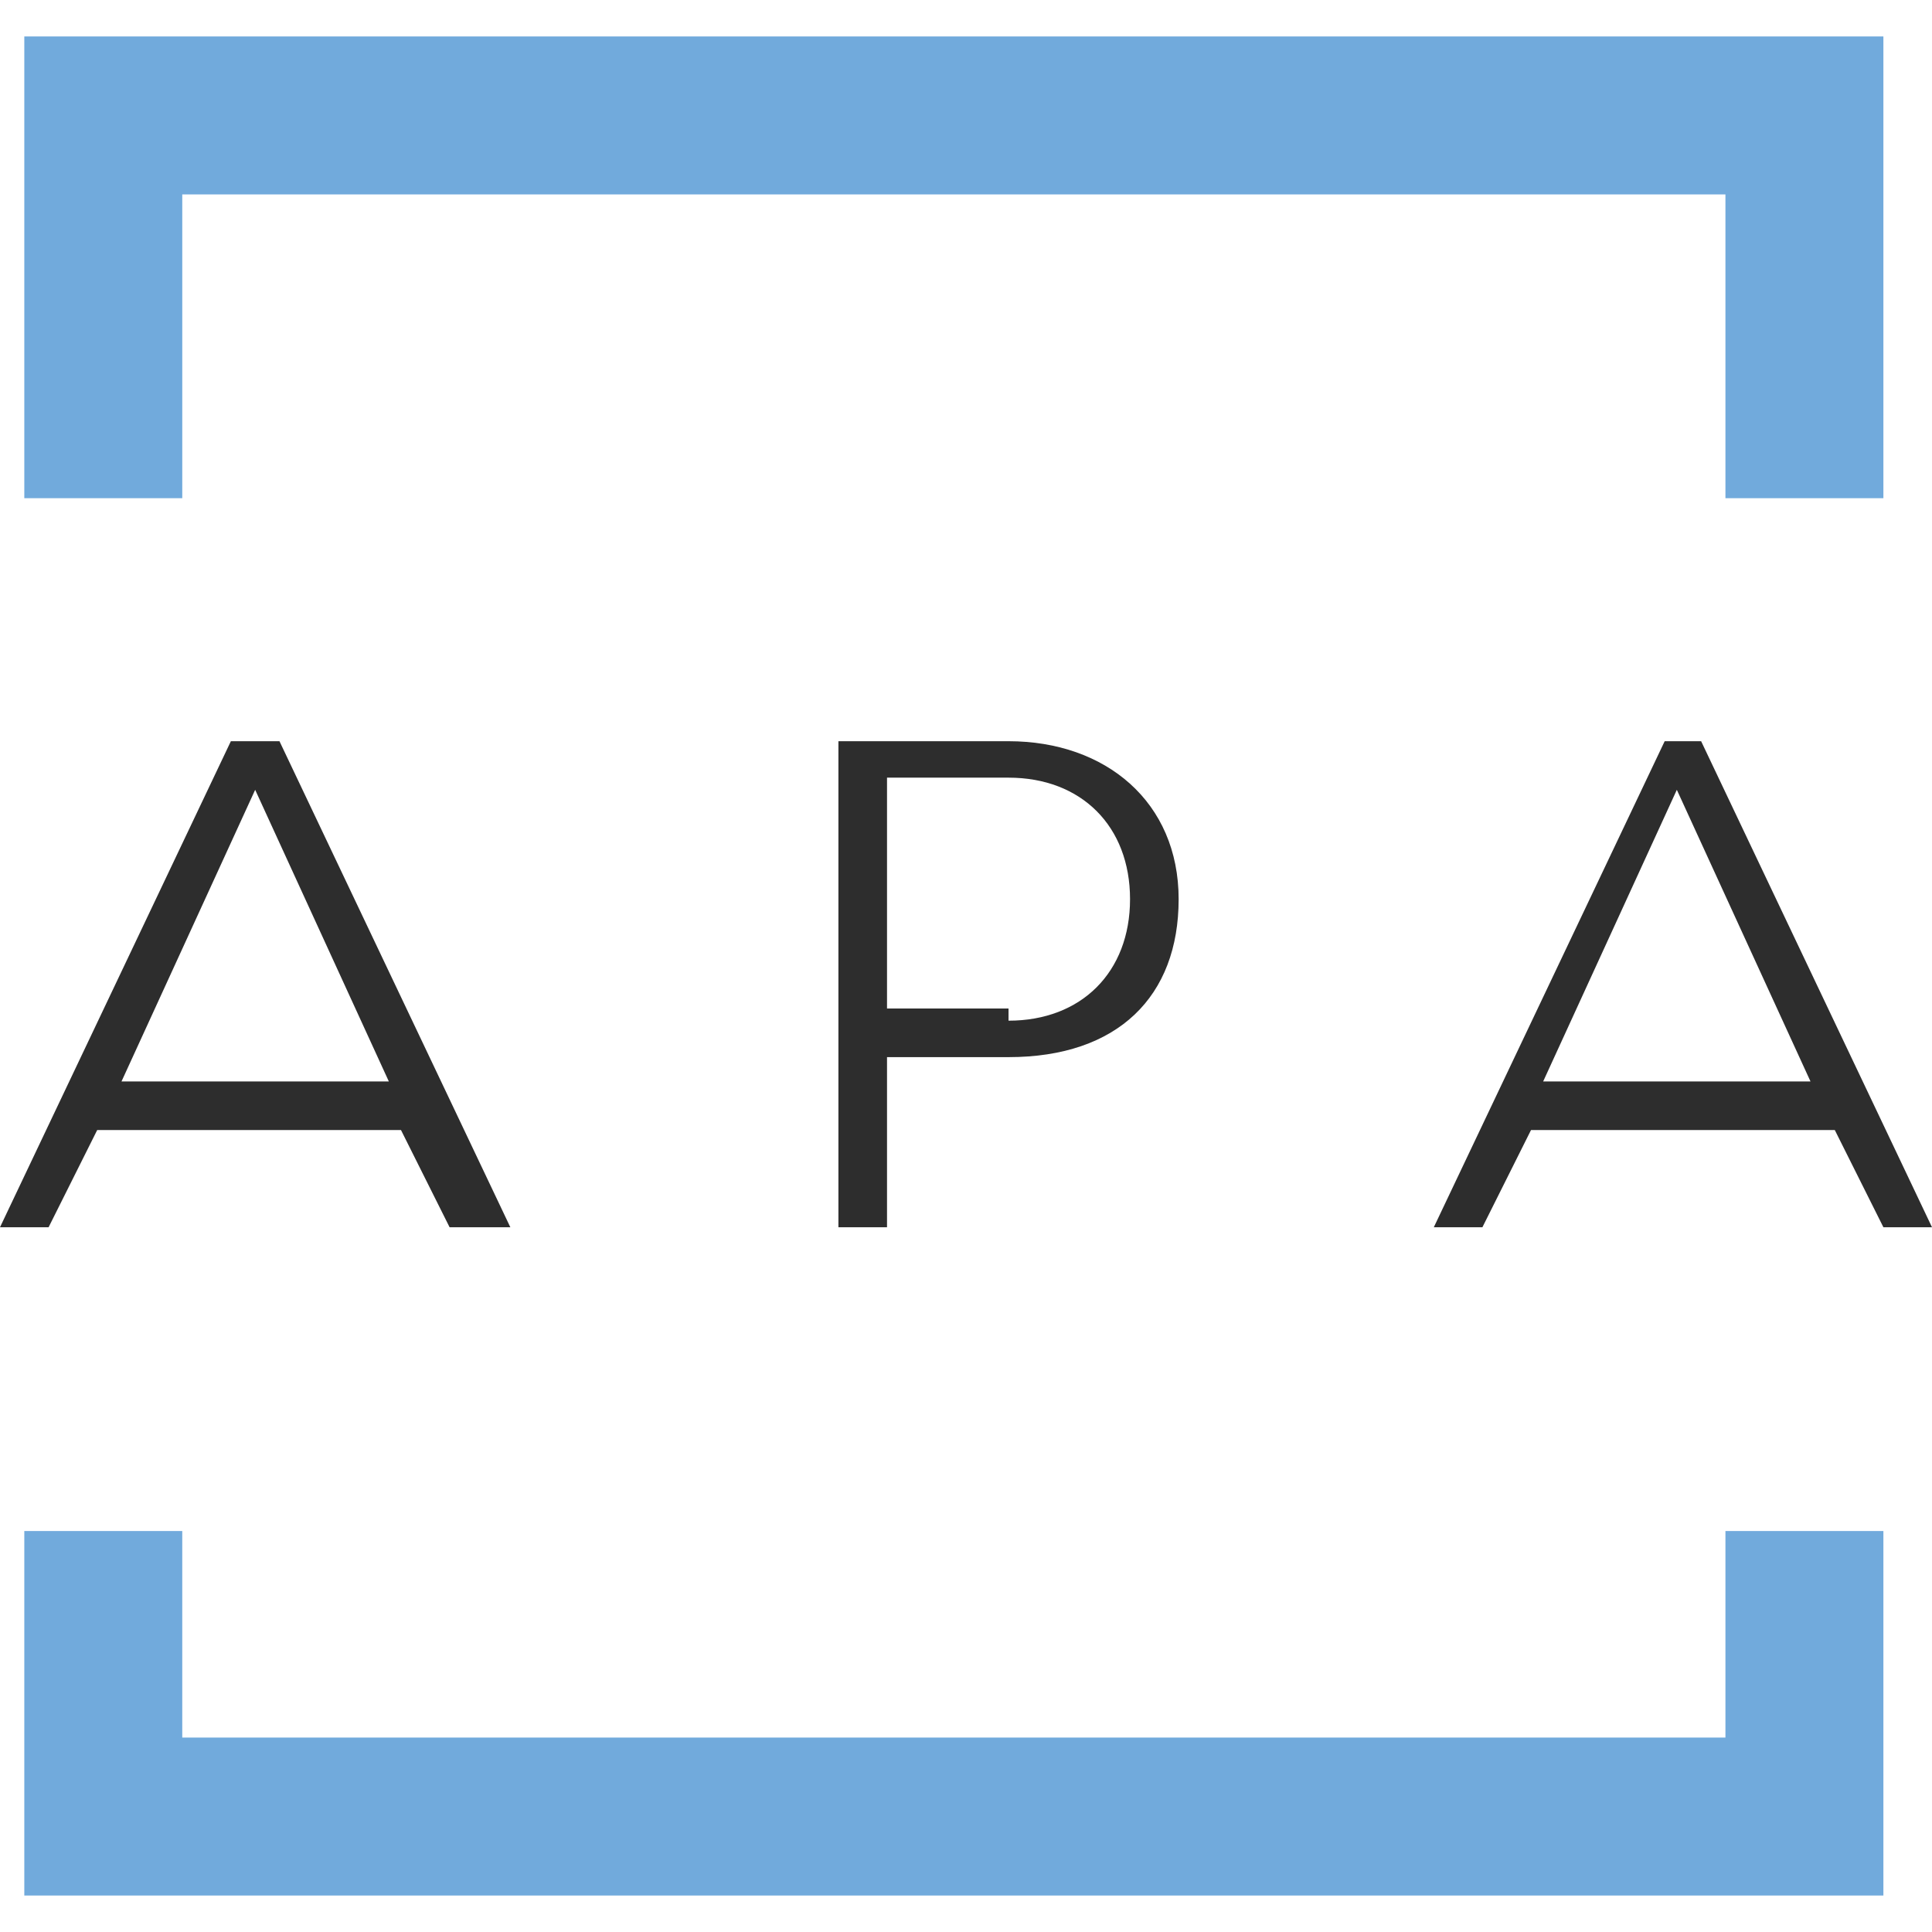
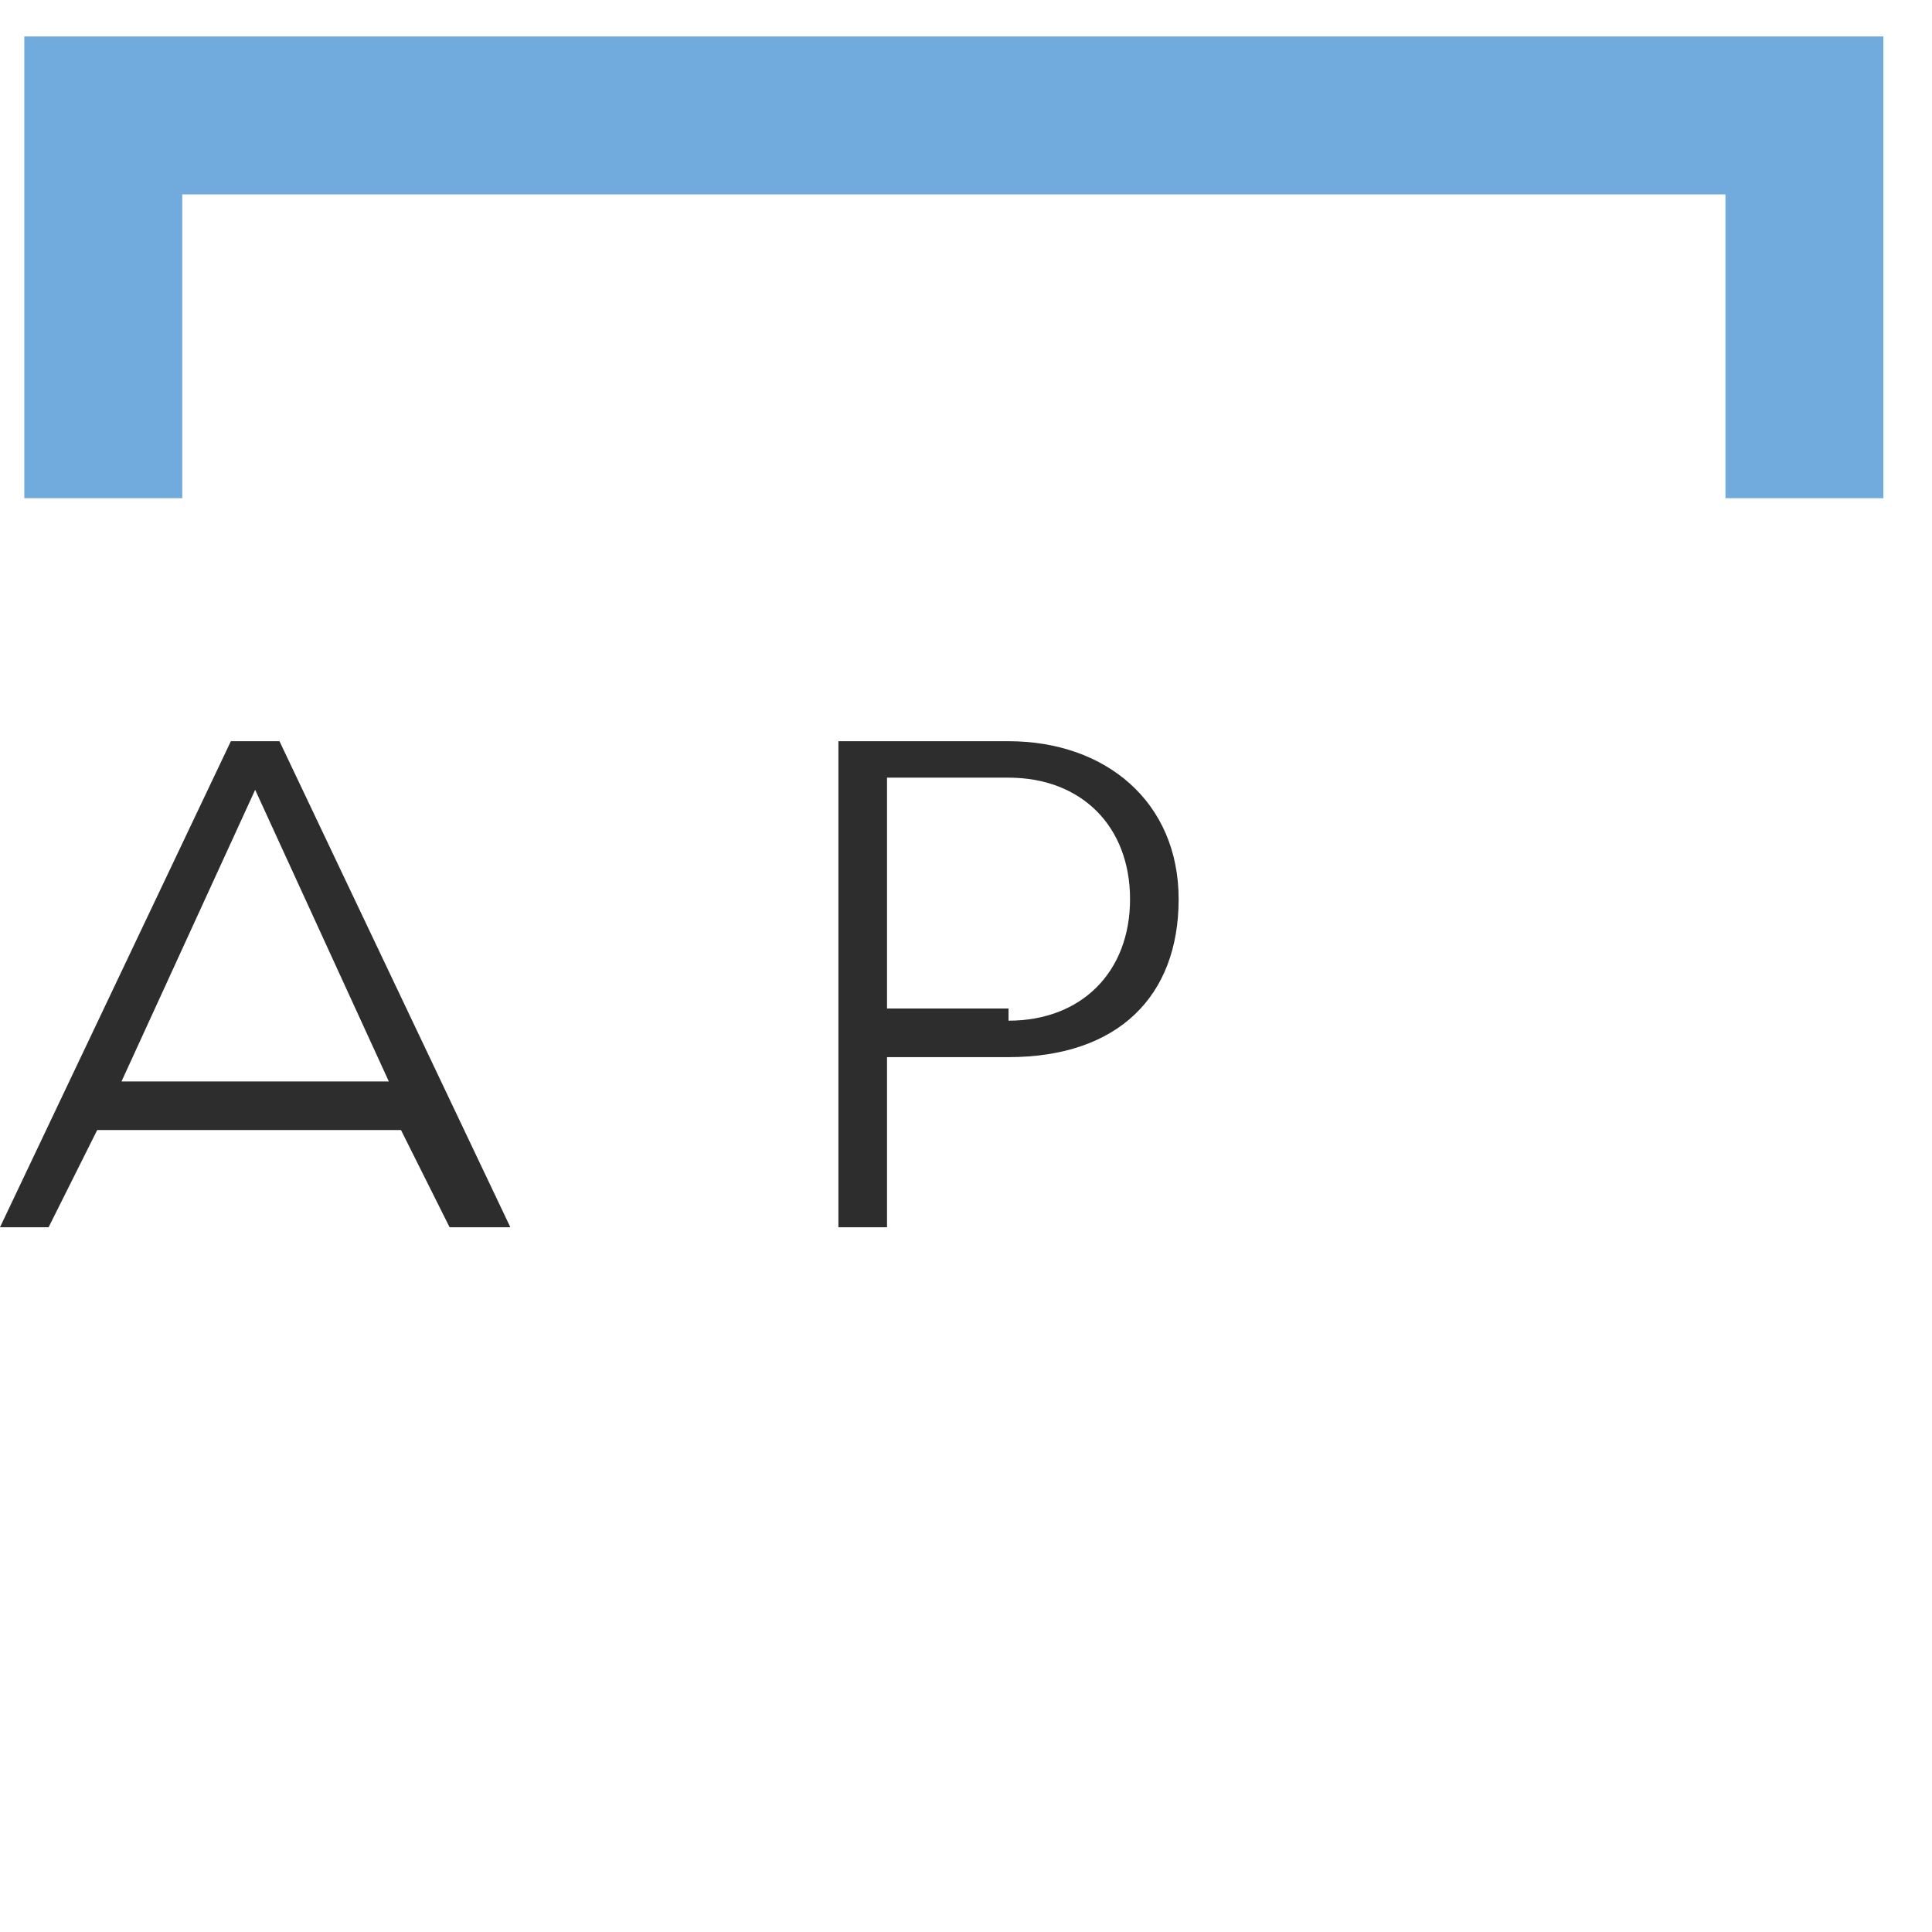
<svg xmlns="http://www.w3.org/2000/svg" data-bbox="0 0.3 15.9 15.3" viewBox="0 0 15.9 15.9" data-type="color">
  <g>
-     <path fill="#71aadc" d="M14.2 14.3H1.5v-1.7H.2v3h15.3v-3h-1.3v1.7z" data-color="1" />
-     <path fill="#71aadc" d="M1.5 1.6h12.7v2.5h1.3V.3H.2v3.8h1.3V1.6z" data-color="1" />
+     <path fill="#71aadc" d="M1.5 1.6h12.7v2.5h1.3V.3H.2v3.8h1.3V1.6" data-color="1" />
    <path d="M3.3 9.3H.8l-.4.8H0l1.9-4h.4l1.9 4h-.5l-.4-.8zm-.1-.4L2.1 6.5 1 8.9h2.2z" fill="#2d2d2d" data-color="2" />
    <path d="M6.9 6.1h1.4c.8 0 1.4.5 1.4 1.3s-.5 1.3-1.4 1.3h-1v1.4h-.4v-4zm1.4 2.3c.6 0 1-.4 1-1s-.4-1-1-1h-1v1.9h1z" fill="#2d2d2d" data-color="2" />
-     <path d="M15.1 9.3h-2.5l-.4.8h-.4l1.9-4h.3l1.9 4h-.4l-.4-.8zm-.2-.4-1.1-2.4-1.1 2.4h2.2z" fill="#2d2d2d" data-color="2" />
  </g>
</svg>